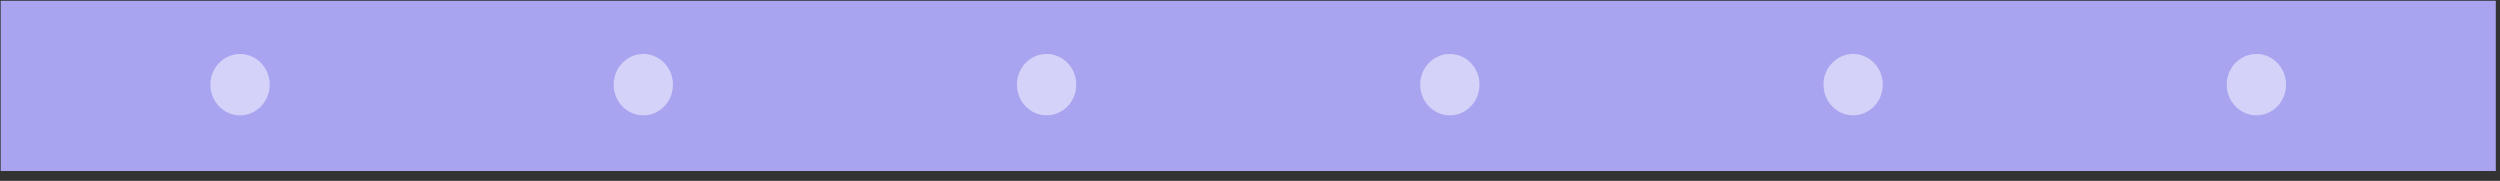
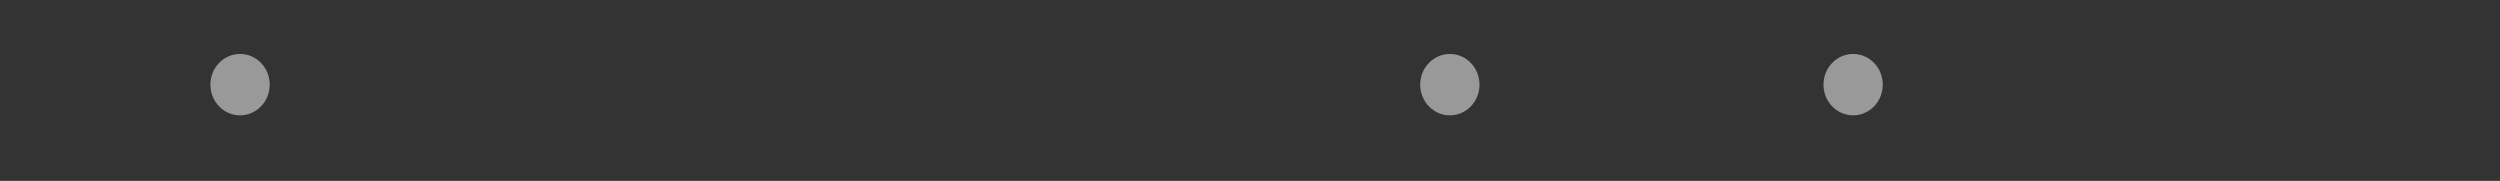
<svg xmlns="http://www.w3.org/2000/svg" width="235" height="17" viewBox="0 0 235 17" fill="none">
  <rect x="0" y="0" width="235" height="17" fill="#333333" stroke="none" />
-   <rect x="234.604" y="0.073" width="16" height="234.541" transform="rotate(90 234.604 0.073)" fill="#A9A4F0" class="last-pillars" />
-   <ellipse opacity="0.5" cx="98.379" cy="7.957" rx="2.885" ry="2.787" transform="rotate(90 98.379 7.957)" fill="white" />
  <ellipse opacity="0.5" cx="174.194" cy="7.957" rx="2.885" ry="2.787" transform="rotate(90 174.194 7.957)" fill="white" />
-   <ellipse opacity="0.5" cx="60.472" cy="7.957" rx="2.885" ry="2.787" transform="rotate(90 60.472 7.957)" fill="white" />
-   <ellipse opacity="0.5" cx="212.101" cy="7.957" rx="2.885" ry="2.787" transform="rotate(90 212.101 7.957)" fill="white" />
  <ellipse opacity="0.5" cx="22.565" cy="7.957" rx="2.885" ry="2.787" transform="rotate(90 22.565 7.957)" fill="white" />
  <ellipse opacity="0.5" cx="136.286" cy="7.957" rx="2.885" ry="2.787" transform="rotate(90 136.286 7.957)" fill="white" />
  <defs>
    <linearGradient id="paint0_linear_13816_8043" x1="242.604" y1="0.073" x2="242.604" y2="234.614" gradientUnits="userSpaceOnUse">
      <stop stop-color="#A9A4F0" />
      <stop offset="1" stop-color="#E29688" />
    </linearGradient>
  </defs>
</svg>